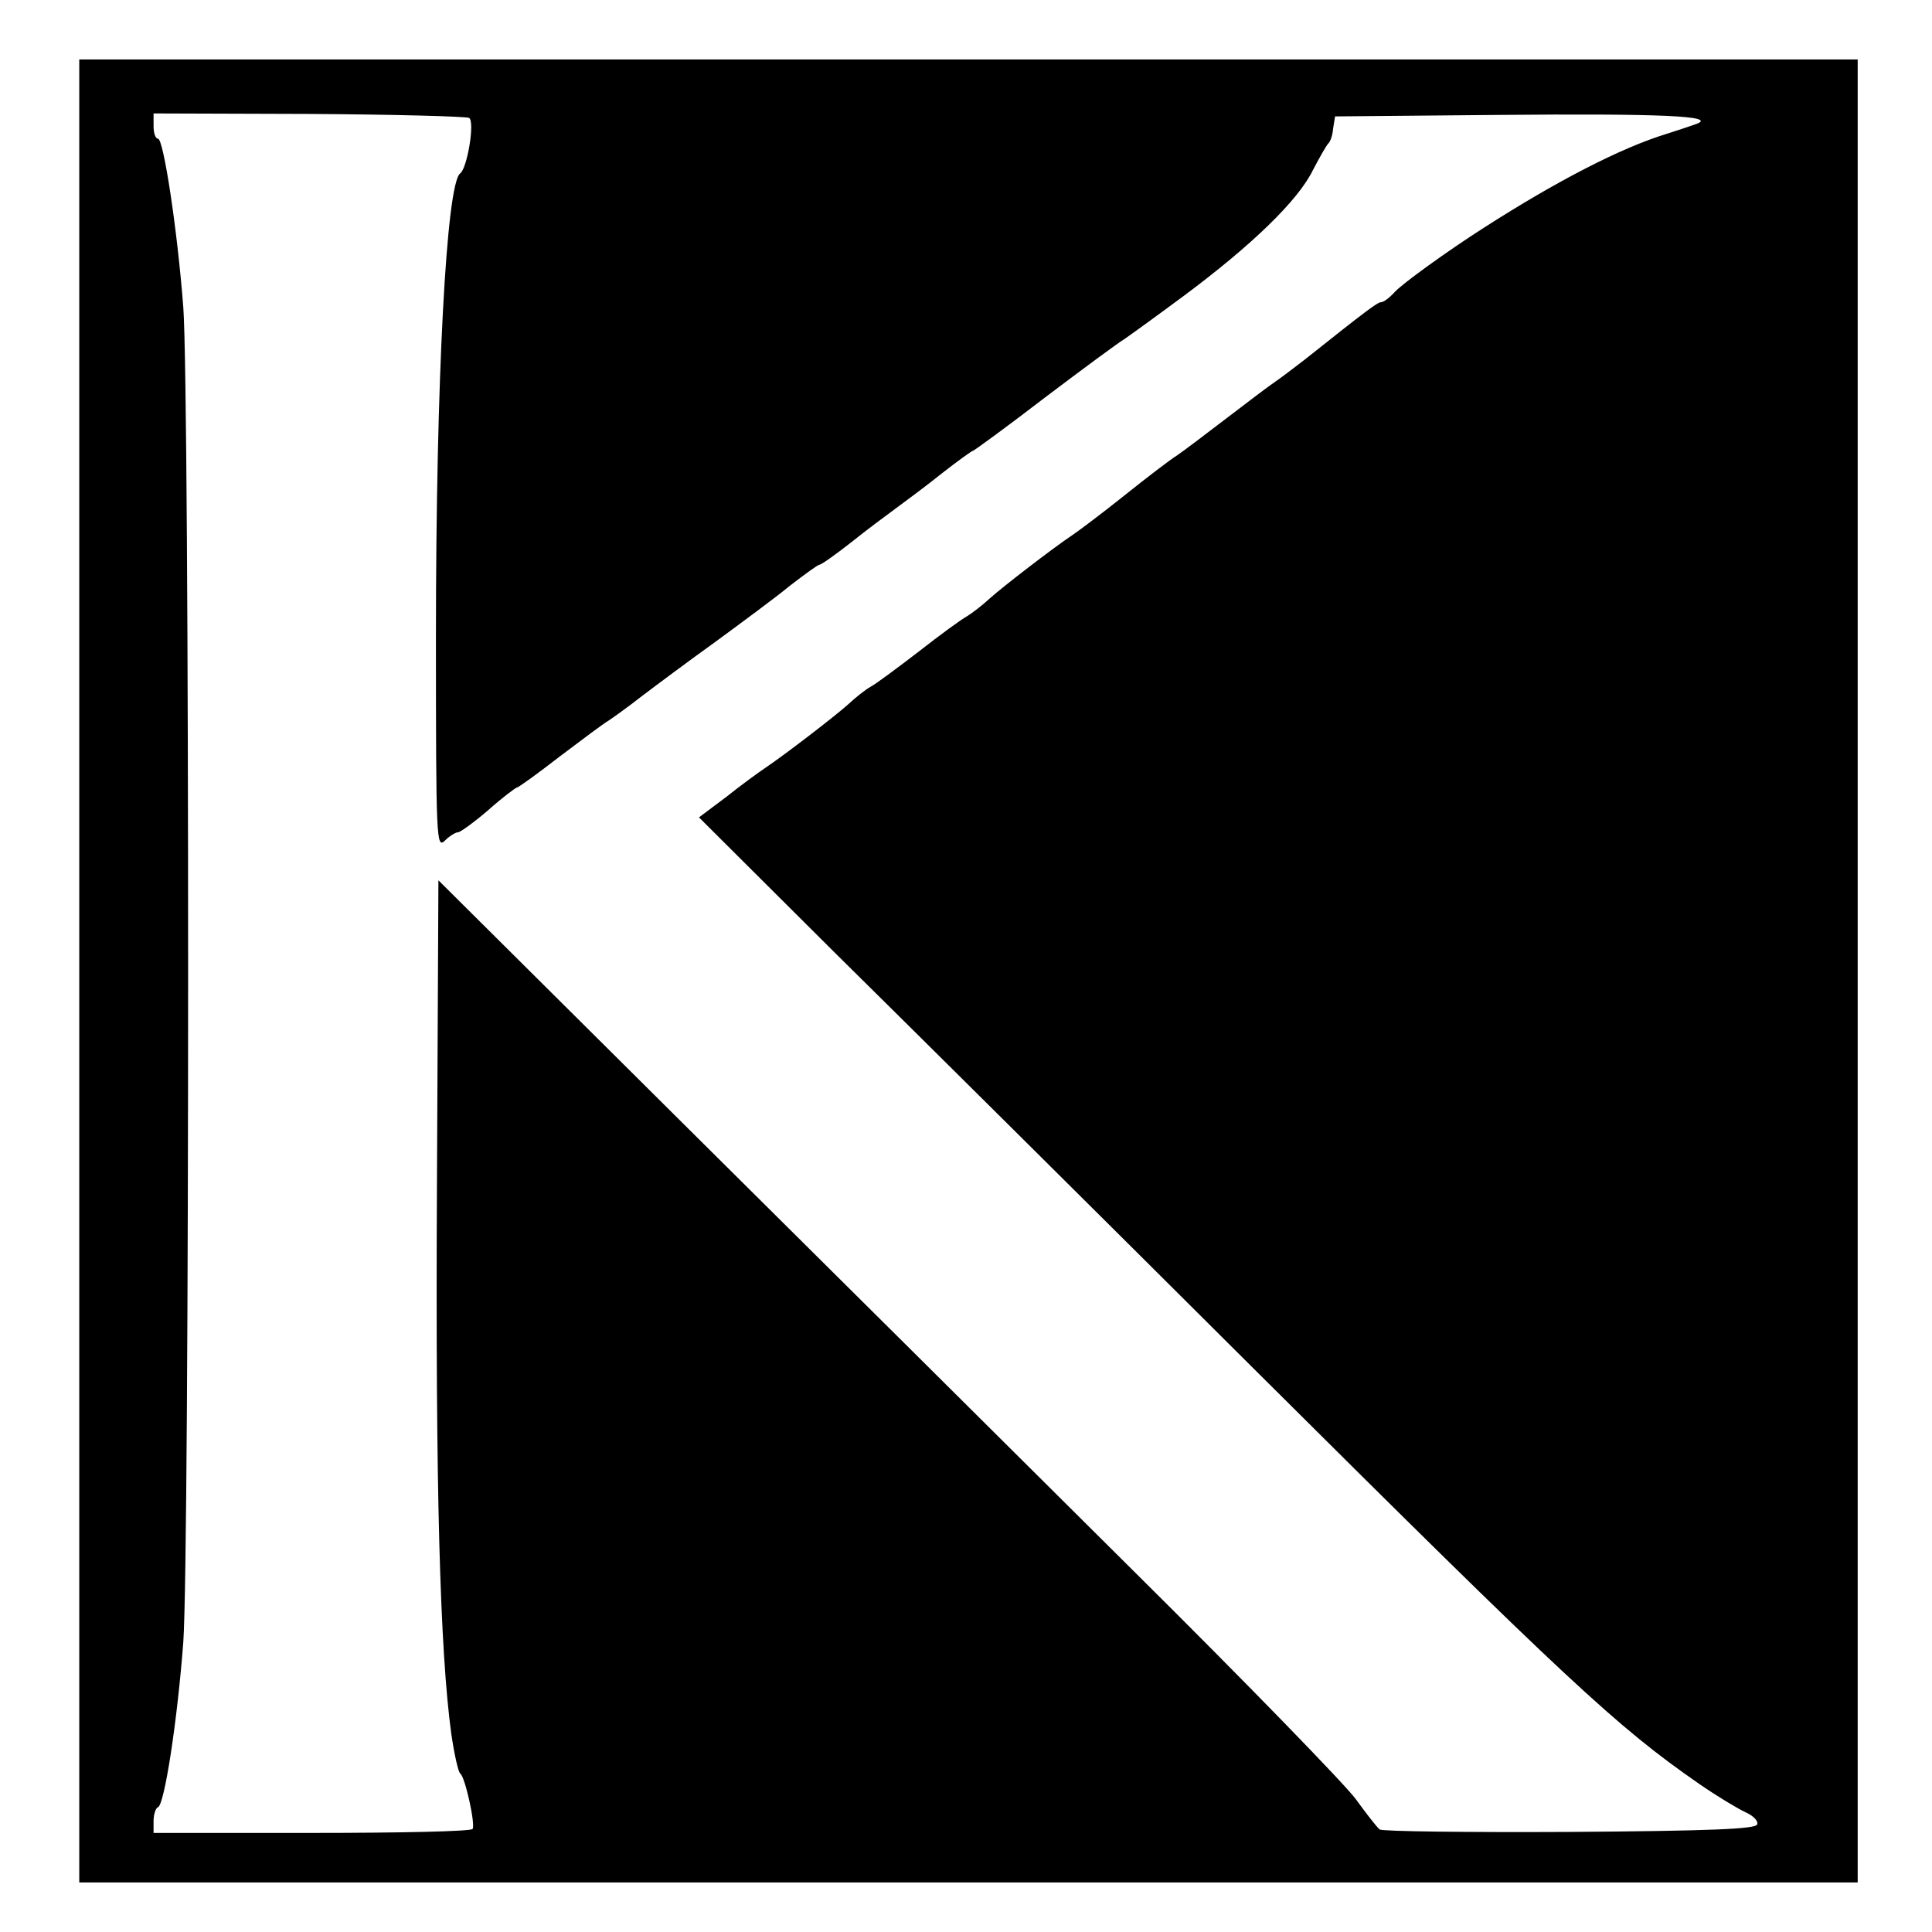
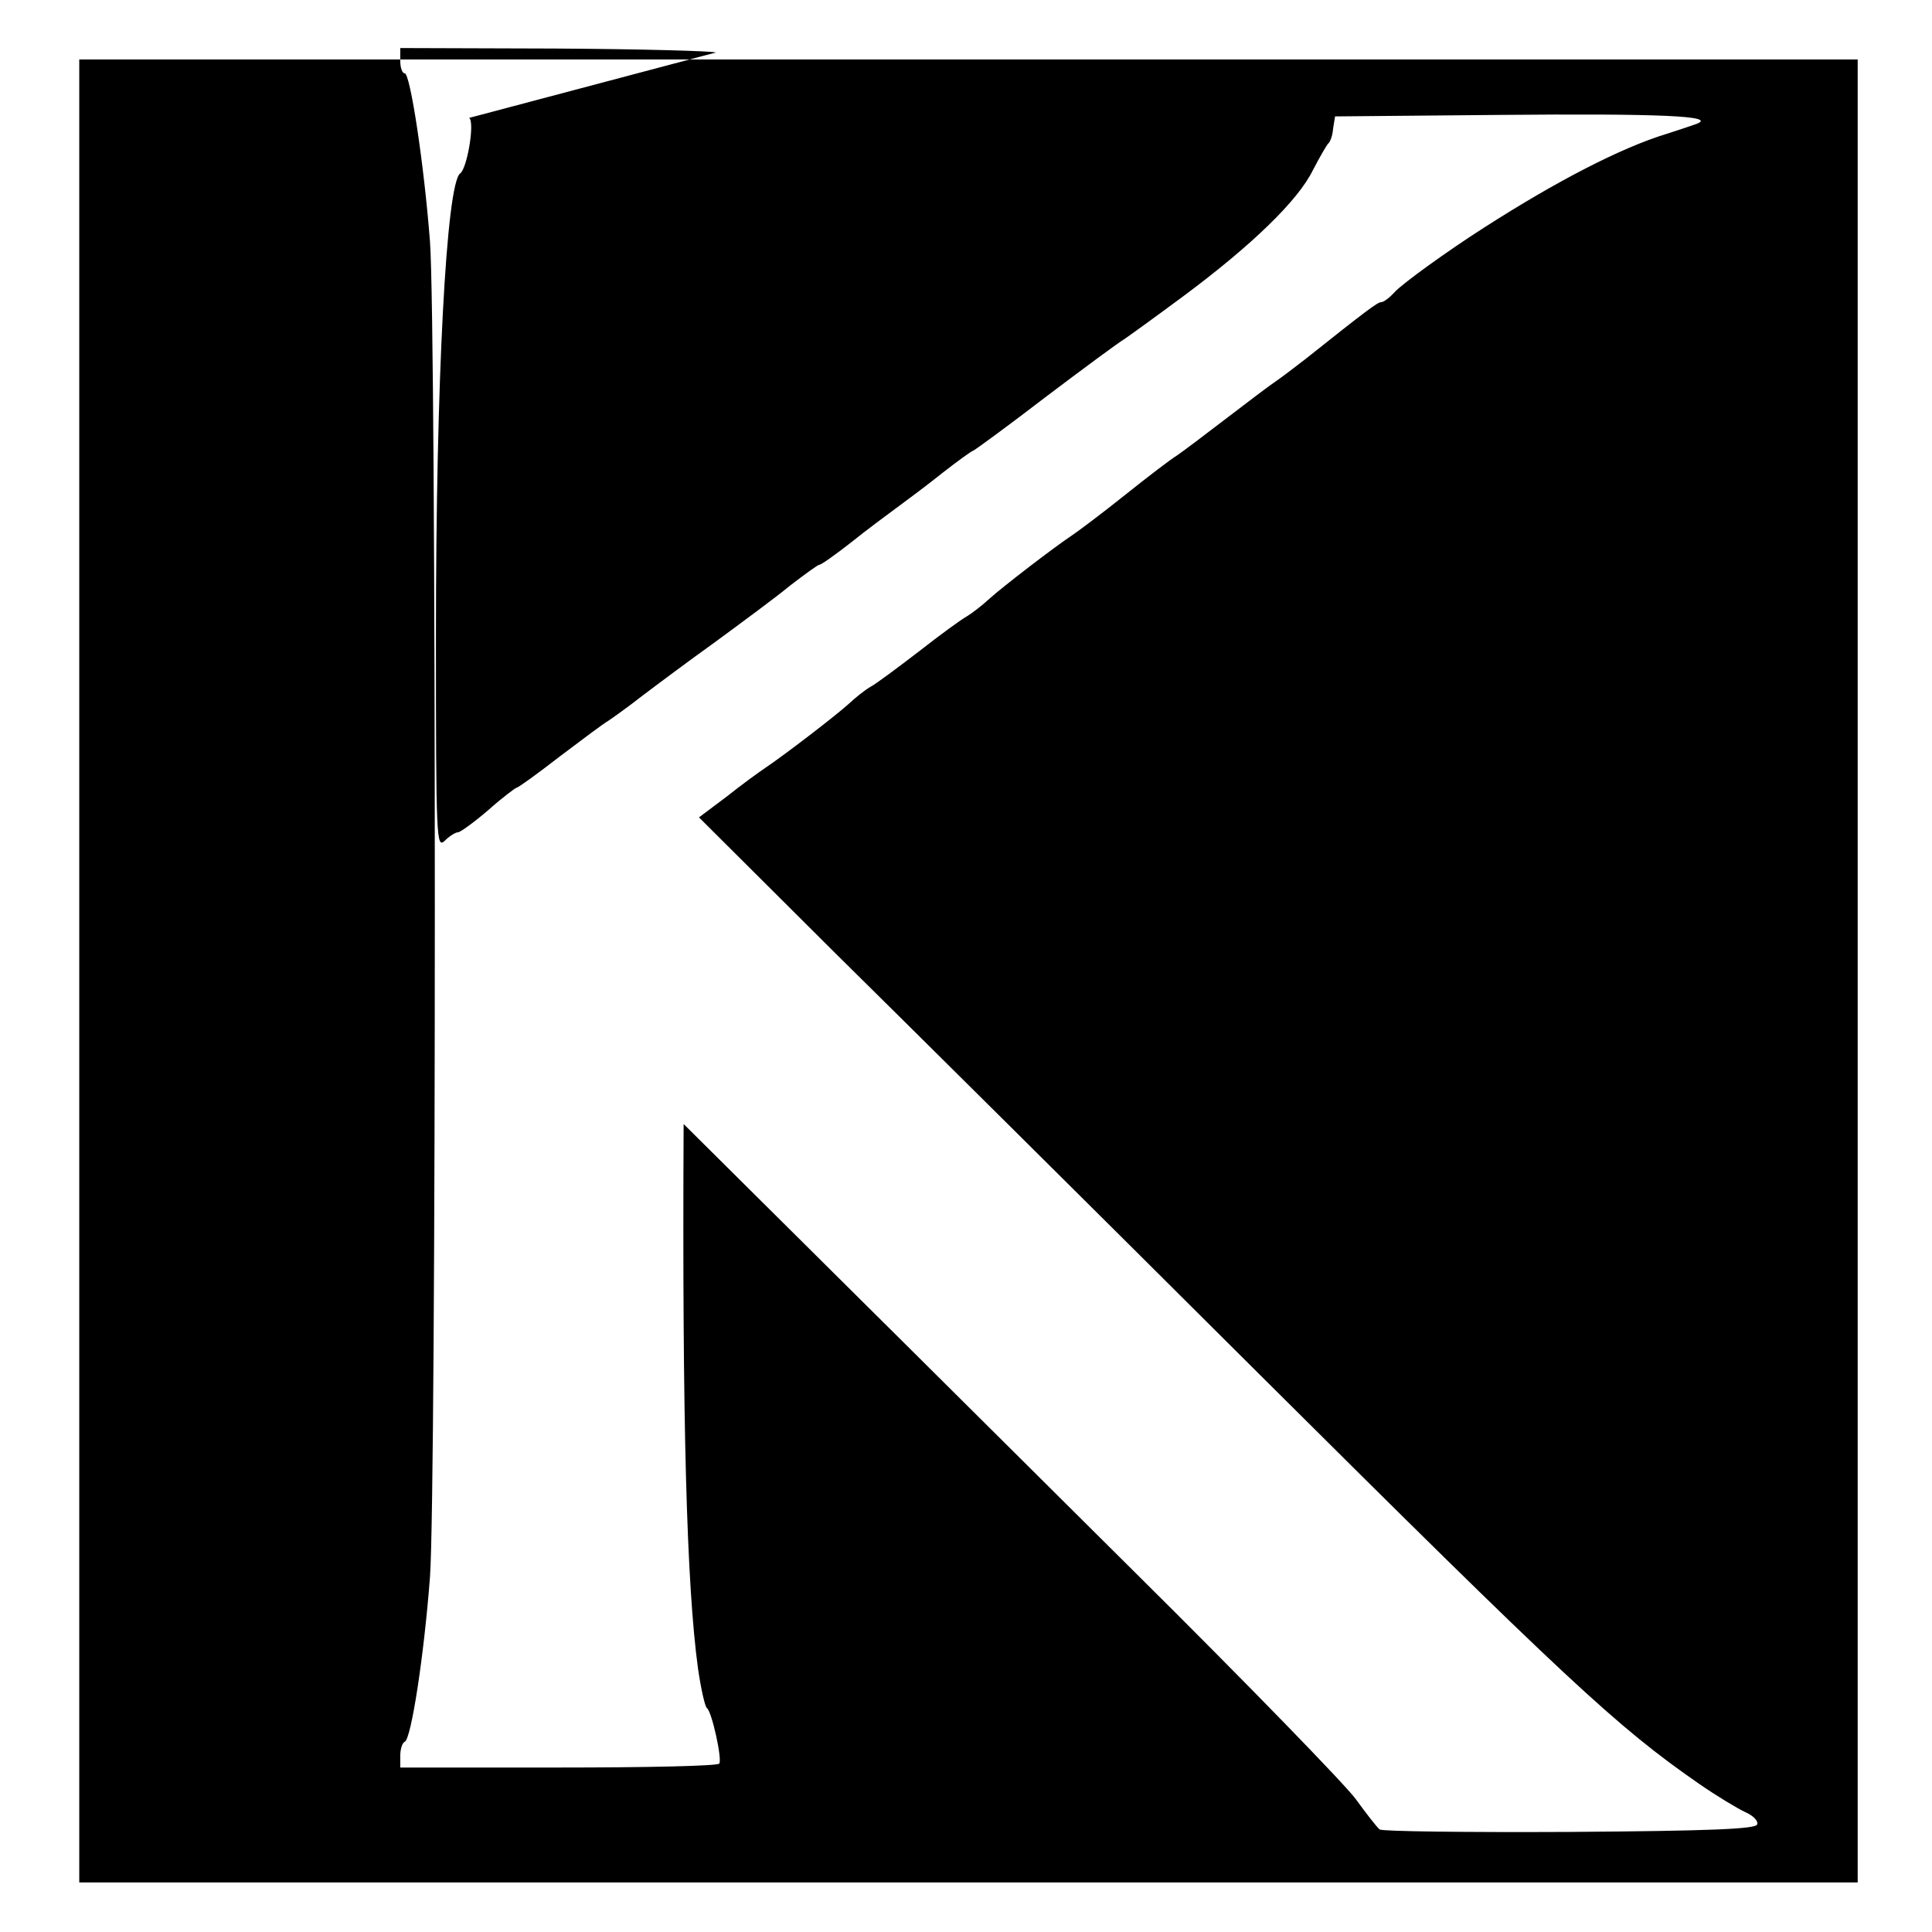
<svg xmlns="http://www.w3.org/2000/svg" version="1.0" width="390pt" height="390pt" viewBox="0 0 390 390" preserveAspectRatio="xMidYMid meet">
  <g transform="translate(0,390) scale(0.1,-0.1)" fill="#000000" stroke="none">
-     <path d="M160 1940 l0 -1840 1795 0 1795 0 0 1840 0 1840 -1795 0 -1795 0 0 -1840z m787 1722 c12 -8 -4 -102 -18 -112 -28 -20 -49 -417 -49 -934 0 -415 1 -429 18 -413 10 10 22 17 27 17 4 0 32 20 61 45 28 25 55 45 57 45 3 0 42 28 87 63 45 34 89 67 98 72 9 6 40 28 68 50 29 22 96 72 149 110 53 39 121 89 150 113 30 23 56 42 59 42 4 0 32 20 64 45 31 25 73 56 92 70 19 14 61 45 92 70 32 25 60 45 62 45 2 0 68 48 146 108 78 59 150 112 159 117 9 6 63 45 121 88 137 102 230 192 260 253 14 27 28 51 31 54 4 3 9 16 10 30 l4 25 330 3 c326 3 442 -2 400 -18 -11 -4 -38 -13 -60 -20 -92 -28 -222 -95 -370 -190 -72 -46 -165 -113 -180 -130 -10 -11 -22 -20 -27 -20 -7 0 -30 -17 -153 -115 -21 -16 -48 -37 -60 -45 -12 -8 -57 -42 -100 -75 -43 -33 -88 -67 -100 -75 -13 -8 -60 -44 -105 -80 -45 -36 -93 -72 -105 -80 -39 -26 -139 -103 -167 -128 -15 -14 -36 -30 -46 -36 -11 -6 -55 -38 -97 -71 -43 -33 -86 -65 -97 -71 -11 -6 -31 -22 -46 -36 -28 -25 -127 -101 -167 -128 -12 -8 -48 -34 -78 -58 l-56 -42 269 -268 c149 -147 534 -529 855 -849 629 -626 729 -719 895 -834 36 -25 78 -50 93 -57 16 -7 27 -18 24 -25 -3 -9 -92 -13 -378 -15 -206 -1 -379 1 -384 5 -6 5 -27 32 -48 61 -21 29 -223 237 -450 462 -226 225 -635 631 -907 901 l-495 492 -3 -624 c-3 -602 6 -930 29 -1099 6 -41 14 -77 18 -80 10 -7 31 -103 25 -112 -3 -5 -149 -8 -325 -8 l-319 0 0 24 c0 13 4 26 9 28 13 5 39 174 51 333 13 179 13 2524 0 2695 -12 157 -40 340 -51 340 -5 0 -9 11 -9 25 l0 26 313 -1 c172 -1 318 -5 324 -8z" />
+     <path d="M160 1940 l0 -1840 1795 0 1795 0 0 1840 0 1840 -1795 0 -1795 0 0 -1840z m787 1722 c12 -8 -4 -102 -18 -112 -28 -20 -49 -417 -49 -934 0 -415 1 -429 18 -413 10 10 22 17 27 17 4 0 32 20 61 45 28 25 55 45 57 45 3 0 42 28 87 63 45 34 89 67 98 72 9 6 40 28 68 50 29 22 96 72 149 110 53 39 121 89 150 113 30 23 56 42 59 42 4 0 32 20 64 45 31 25 73 56 92 70 19 14 61 45 92 70 32 25 60 45 62 45 2 0 68 48 146 108 78 59 150 112 159 117 9 6 63 45 121 88 137 102 230 192 260 253 14 27 28 51 31 54 4 3 9 16 10 30 l4 25 330 3 c326 3 442 -2 400 -18 -11 -4 -38 -13 -60 -20 -92 -28 -222 -95 -370 -190 -72 -46 -165 -113 -180 -130 -10 -11 -22 -20 -27 -20 -7 0 -30 -17 -153 -115 -21 -16 -48 -37 -60 -45 -12 -8 -57 -42 -100 -75 -43 -33 -88 -67 -100 -75 -13 -8 -60 -44 -105 -80 -45 -36 -93 -72 -105 -80 -39 -26 -139 -103 -167 -128 -15 -14 -36 -30 -46 -36 -11 -6 -55 -38 -97 -71 -43 -33 -86 -65 -97 -71 -11 -6 -31 -22 -46 -36 -28 -25 -127 -101 -167 -128 -12 -8 -48 -34 -78 -58 l-56 -42 269 -268 c149 -147 534 -529 855 -849 629 -626 729 -719 895 -834 36 -25 78 -50 93 -57 16 -7 27 -18 24 -25 -3 -9 -92 -13 -378 -15 -206 -1 -379 1 -384 5 -6 5 -27 32 -48 61 -21 29 -223 237 -450 462 -226 225 -635 631 -907 901 c-3 -602 6 -930 29 -1099 6 -41 14 -77 18 -80 10 -7 31 -103 25 -112 -3 -5 -149 -8 -325 -8 l-319 0 0 24 c0 13 4 26 9 28 13 5 39 174 51 333 13 179 13 2524 0 2695 -12 157 -40 340 -51 340 -5 0 -9 11 -9 25 l0 26 313 -1 c172 -1 318 -5 324 -8z" />
  </g>
</svg>